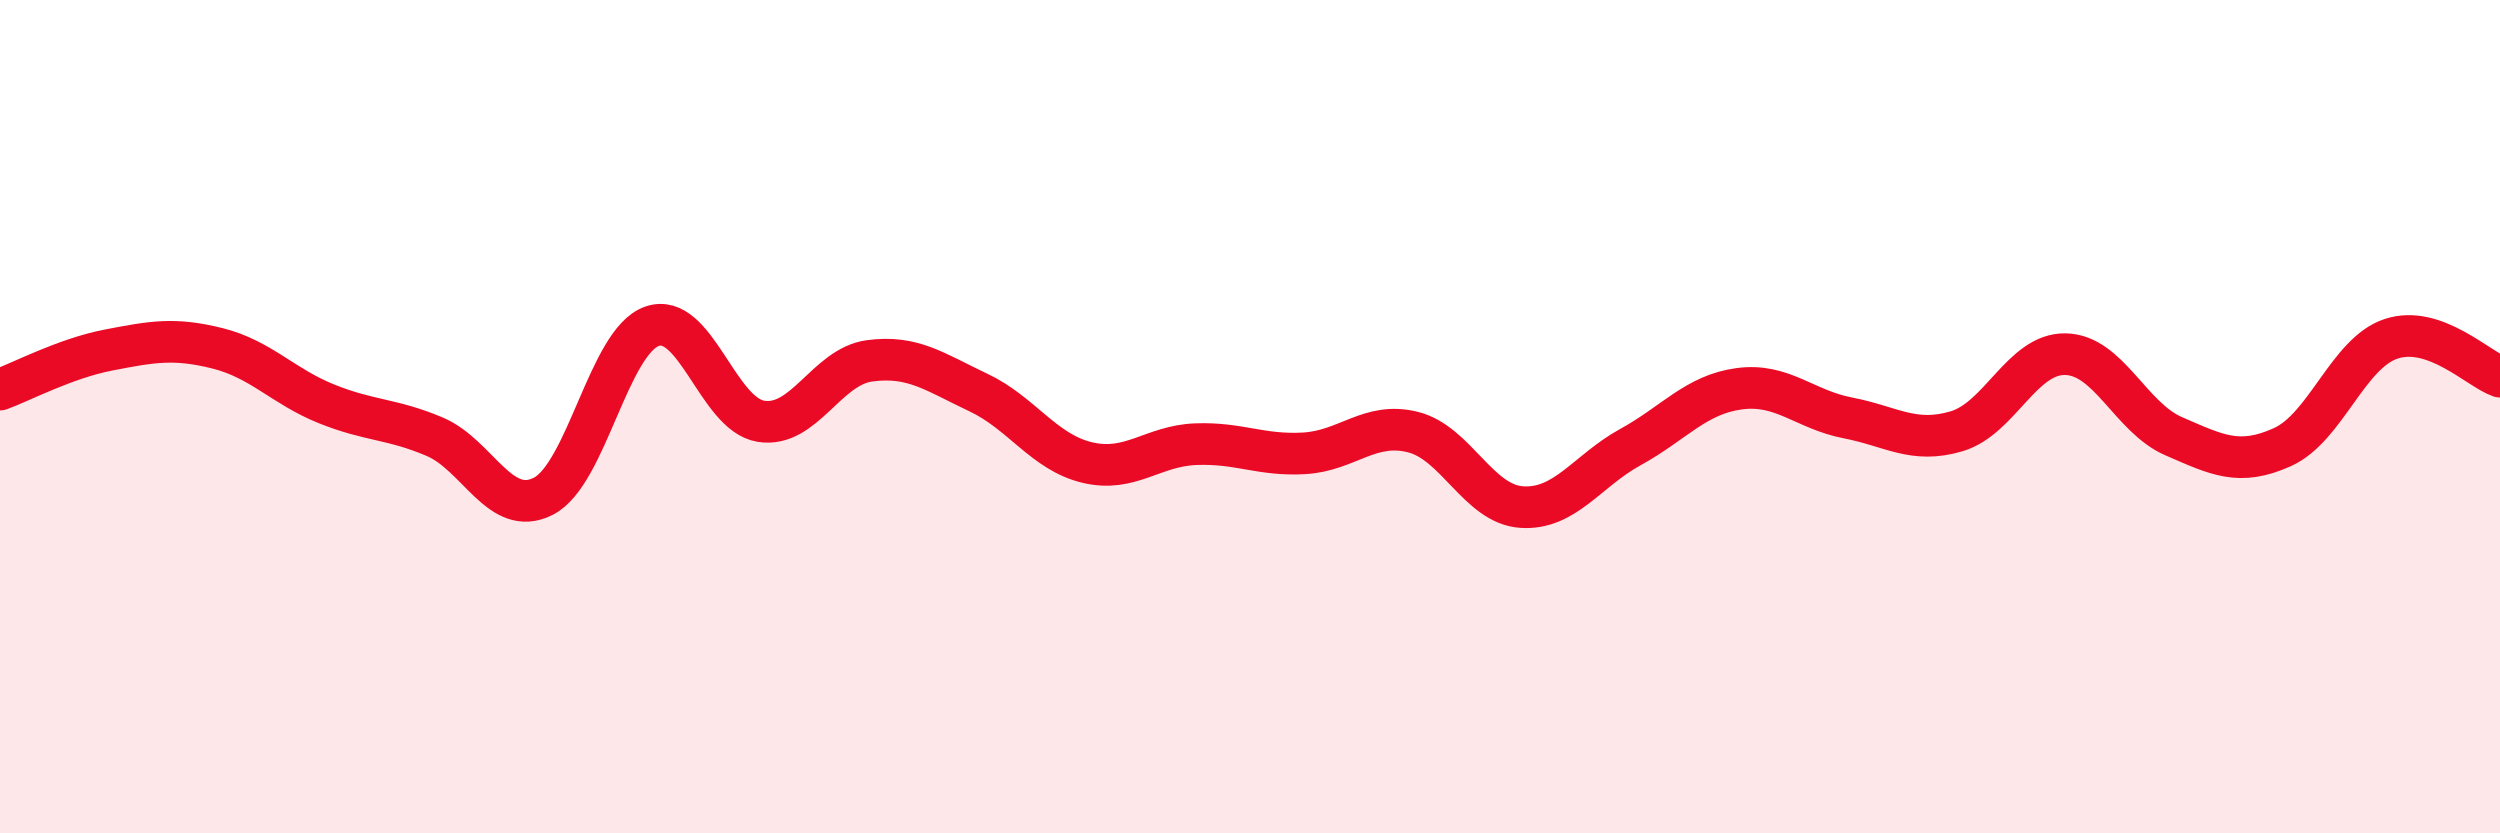
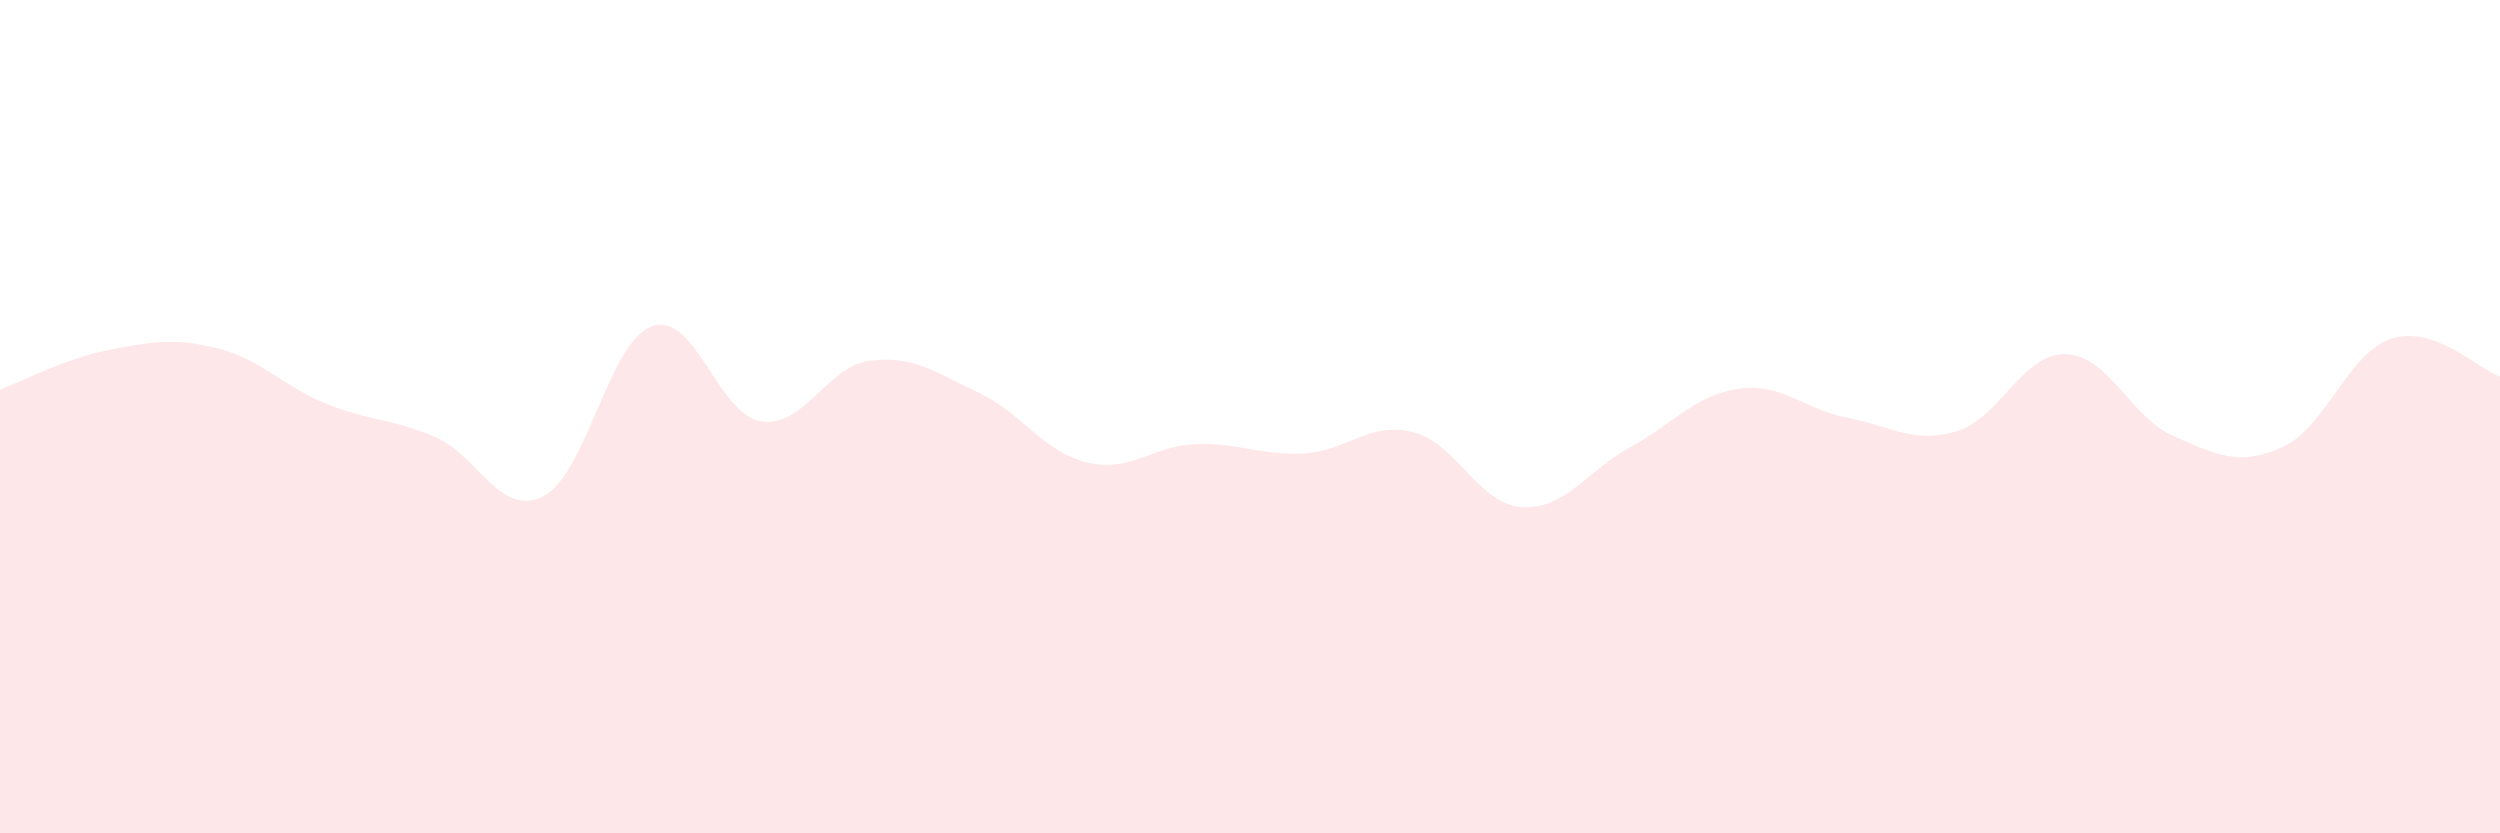
<svg xmlns="http://www.w3.org/2000/svg" width="60" height="20" viewBox="0 0 60 20">
  <path d="M 0,9.35 C 0.52,9.16 1.57,8.6 2.61,8.4 C 3.65,8.2 4.18,8.1 5.22,8.36 C 6.26,8.62 6.79,9.27 7.83,9.69 C 8.87,10.11 9.39,10.04 10.43,10.48 C 11.47,10.92 12,12.44 13.04,11.91 C 14.08,11.38 14.61,8.19 15.65,7.83 C 16.69,7.47 17.22,9.94 18.26,10.11 C 19.3,10.28 19.83,8.8 20.87,8.66 C 21.91,8.52 22.44,8.93 23.48,9.42 C 24.52,9.91 25.05,10.85 26.09,11.1 C 27.13,11.35 27.66,10.7 28.7,10.66 C 29.74,10.62 30.26,10.94 31.3,10.88 C 32.34,10.82 32.87,10.11 33.91,10.37 C 34.95,10.63 35.48,12.1 36.52,12.17 C 37.56,12.24 38.09,11.3 39.13,10.73 C 40.17,10.16 40.7,9.47 41.74,9.33 C 42.78,9.19 43.31,9.83 44.35,10.03 C 45.39,10.23 45.92,10.66 46.96,10.35 C 48,10.04 48.53,8.48 49.57,8.5 C 50.61,8.52 51.13,10.02 52.17,10.47 C 53.21,10.92 53.74,11.2 54.78,10.73 C 55.82,10.26 56.35,8.47 57.39,8.13 C 58.43,7.79 59.48,8.86 60,9.04L60 20L0 20Z" fill="#EB0A25" opacity="0.1" stroke-linecap="round" stroke-linejoin="round" />
-   <path d="M 0,9.35 C 0.52,9.16 1.57,8.6 2.61,8.4 C 3.65,8.2 4.18,8.1 5.22,8.36 C 6.26,8.62 6.79,9.27 7.83,9.69 C 8.87,10.11 9.39,10.04 10.43,10.48 C 11.47,10.92 12,12.44 13.04,11.91 C 14.08,11.38 14.61,8.19 15.65,7.83 C 16.69,7.47 17.22,9.94 18.26,10.11 C 19.3,10.28 19.83,8.8 20.87,8.66 C 21.91,8.52 22.44,8.93 23.48,9.42 C 24.52,9.91 25.05,10.85 26.09,11.1 C 27.13,11.35 27.66,10.7 28.7,10.66 C 29.74,10.62 30.26,10.94 31.3,10.88 C 32.34,10.82 32.87,10.11 33.91,10.37 C 34.95,10.63 35.48,12.1 36.52,12.17 C 37.56,12.24 38.09,11.3 39.13,10.73 C 40.17,10.16 40.7,9.47 41.74,9.33 C 42.78,9.19 43.31,9.83 44.35,10.03 C 45.39,10.23 45.92,10.66 46.96,10.35 C 48,10.04 48.53,8.48 49.57,8.5 C 50.61,8.52 51.13,10.02 52.17,10.47 C 53.21,10.92 53.74,11.2 54.78,10.73 C 55.82,10.26 56.35,8.47 57.39,8.13 C 58.43,7.79 59.48,8.86 60,9.04" stroke="#EB0A25" stroke-width="1" fill="none" stroke-linecap="round" stroke-linejoin="round" />
</svg>